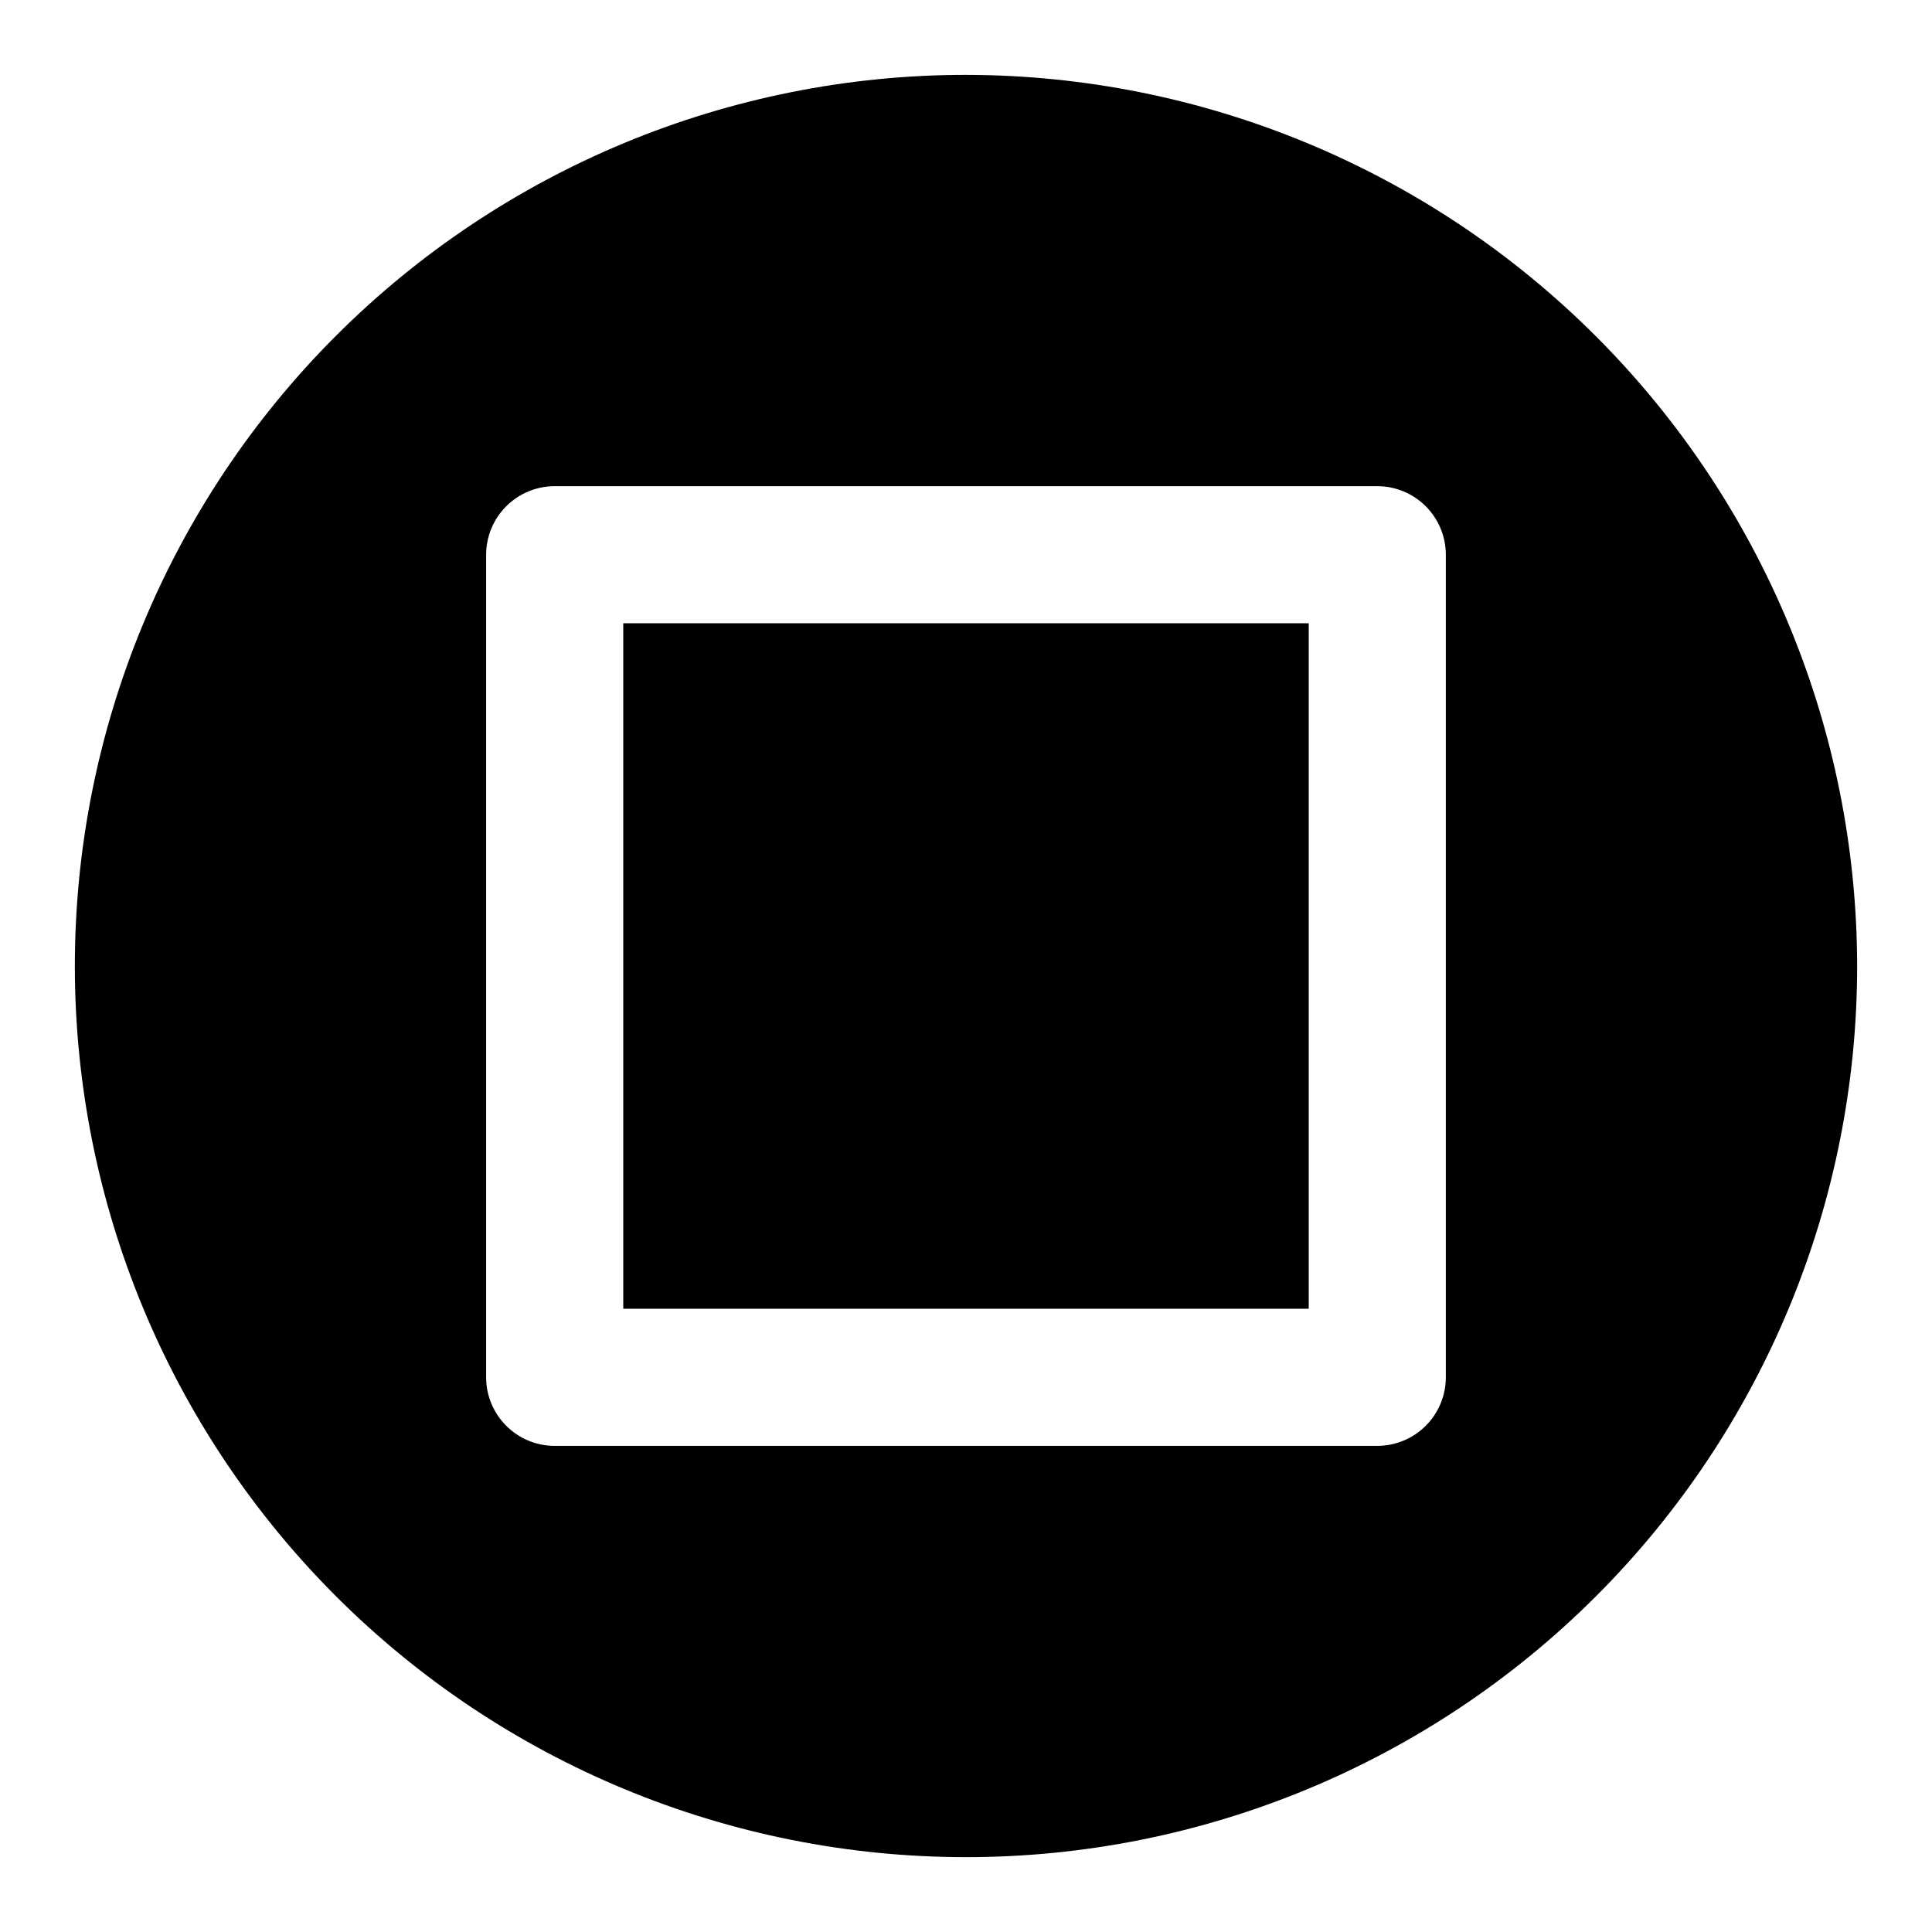
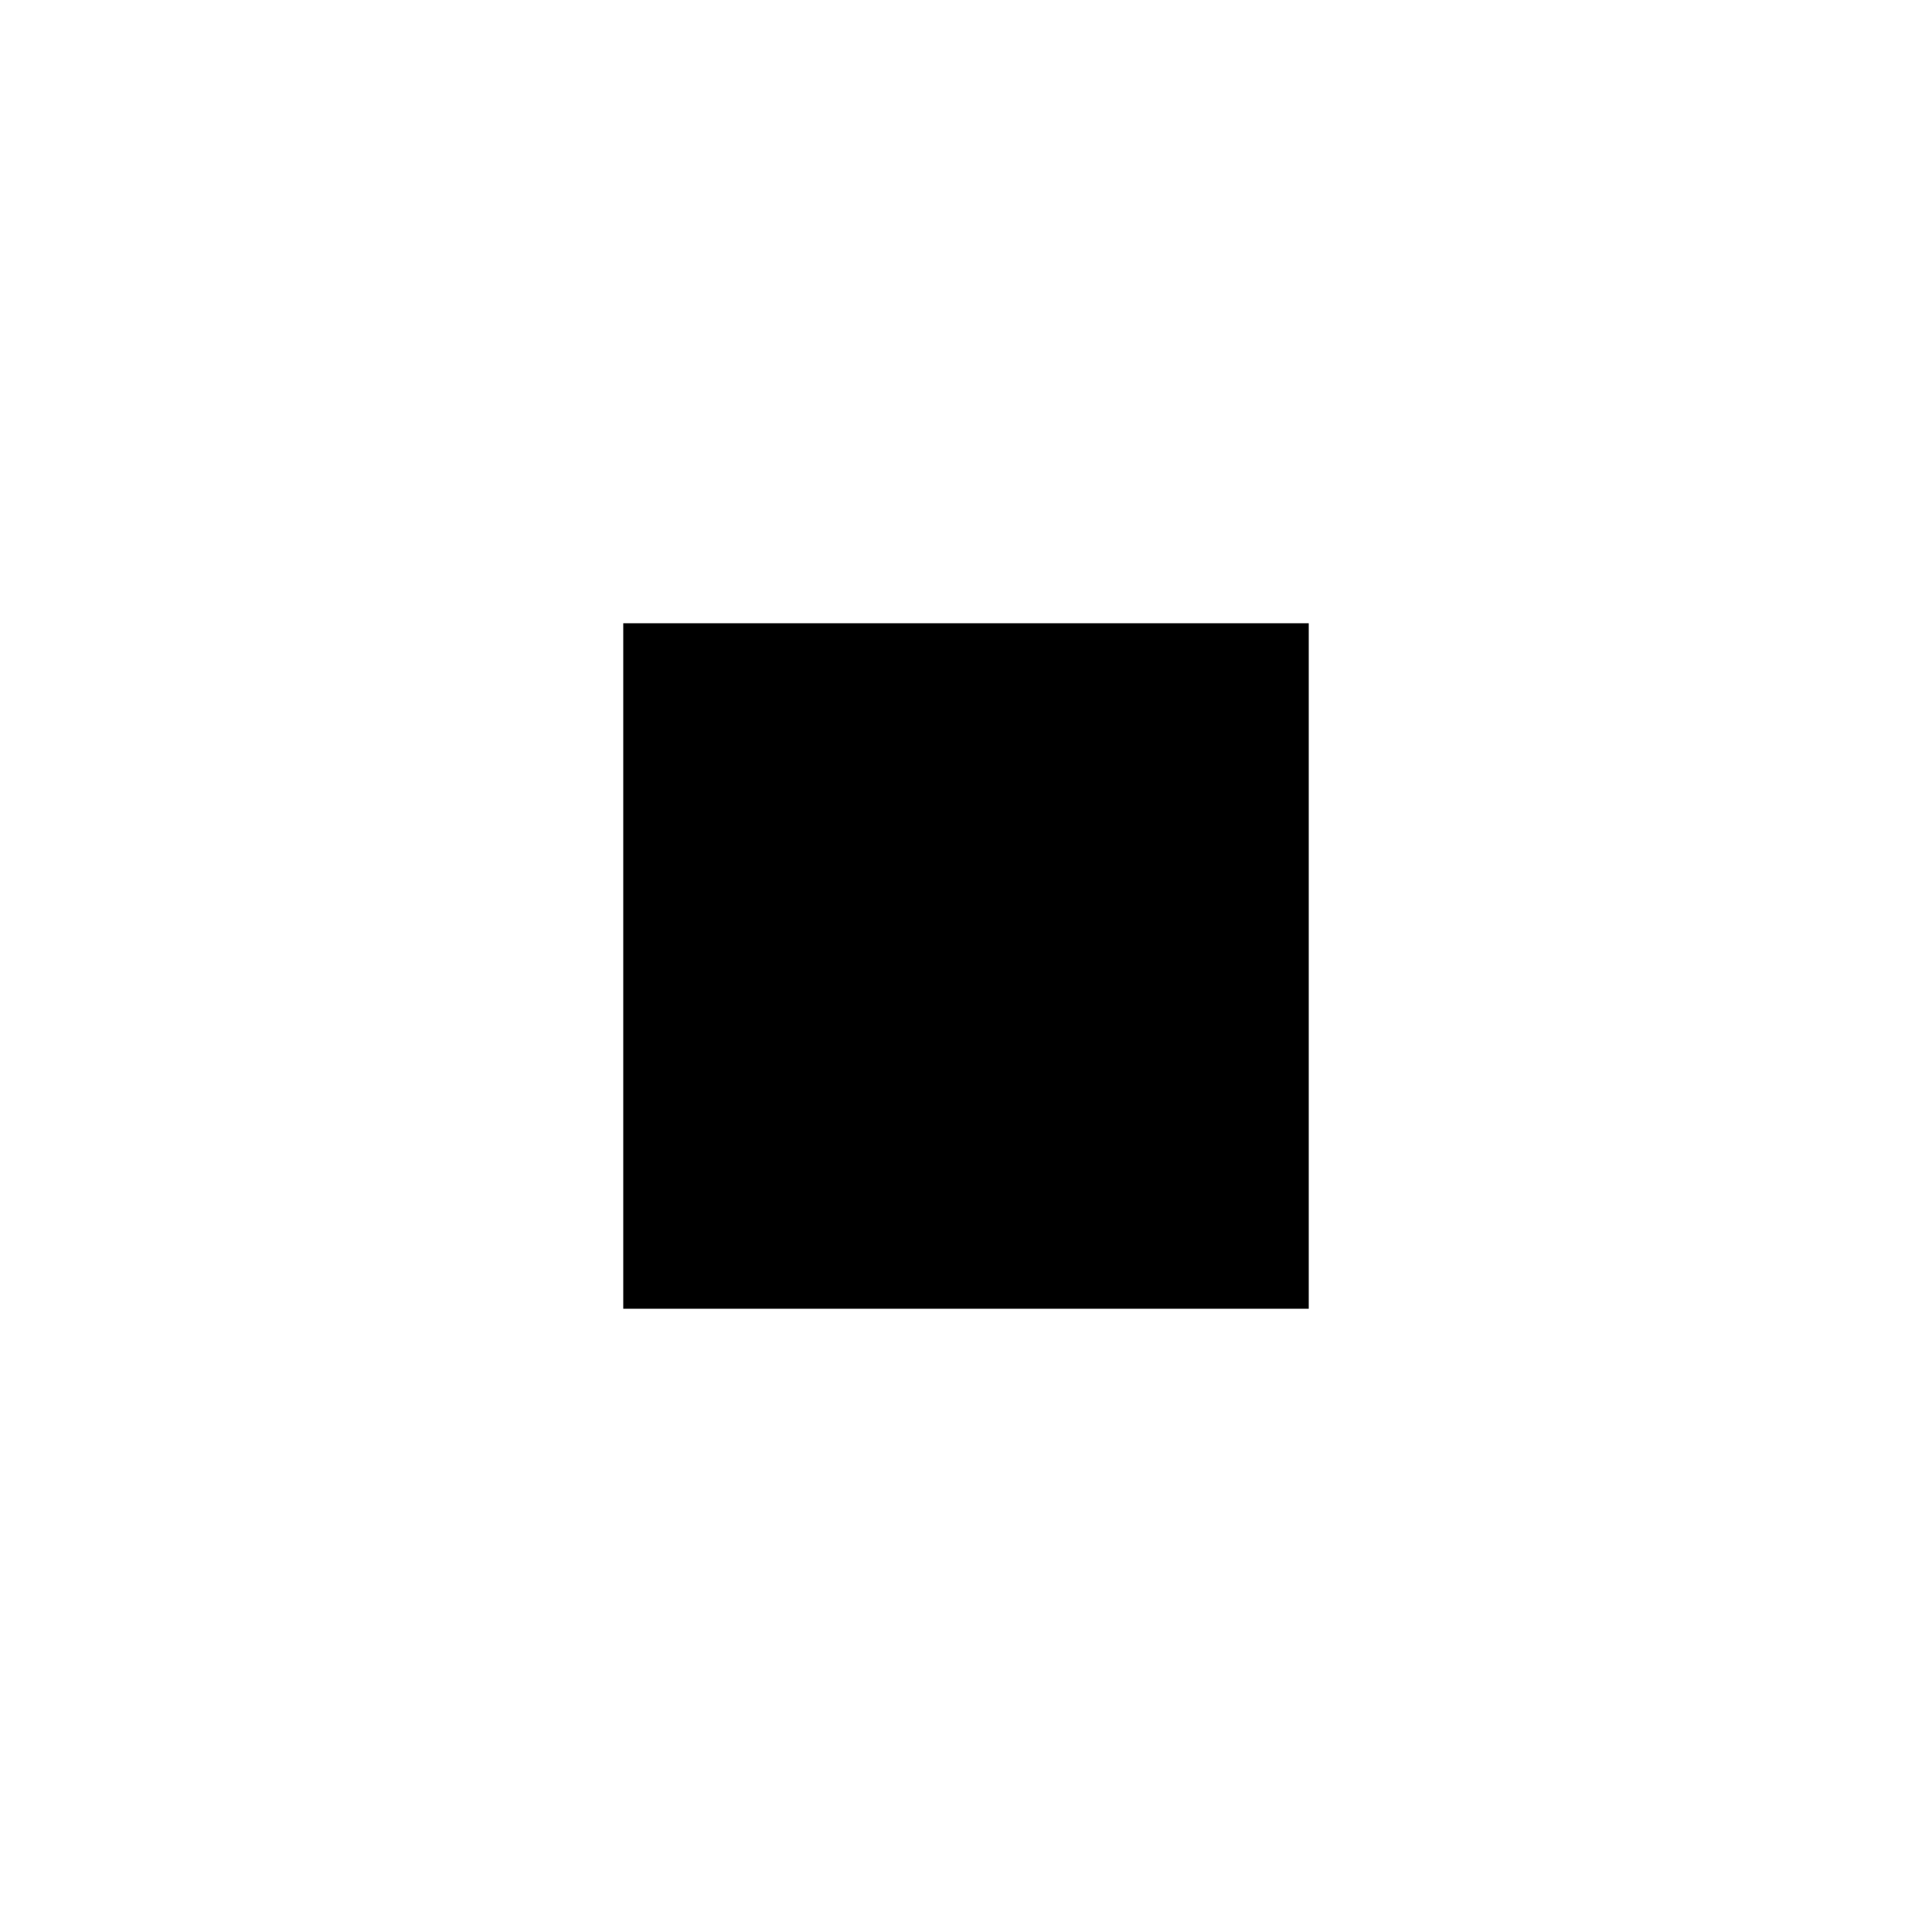
<svg xmlns="http://www.w3.org/2000/svg" fill="#000000" width="800px" height="800px" version="1.1" viewBox="144 144 512 512">
  <g>
    <path d="m309.17 309.17h181.66v181.66h-181.66z" />
-     <path d="m400 163.84c-62.637 0-122.7 24.883-166.99 69.172-44.289 44.289-69.172 104.36-69.172 166.99 0 62.633 24.883 122.7 69.172 166.99 44.289 44.289 104.36 69.172 166.99 69.172 62.633 0 122.7-24.883 166.99-69.172 44.289-44.289 69.172-104.36 69.172-166.99-0.07-62.613-24.977-122.64-69.25-166.91-44.273-44.273-104.3-69.176-166.91-69.25zm127.16 345.16v0.004c0 4.816-1.914 9.438-5.324 12.844-3.406 3.41-8.027 5.324-12.844 5.324h-217.99c-4.82 0-9.441-1.914-12.848-5.324-3.41-3.406-5.324-8.027-5.324-12.844v-217.99c0-4.82 1.914-9.441 5.324-12.848 3.406-3.41 8.027-5.324 12.848-5.324h217.99c4.816 0 9.438 1.914 12.844 5.324 3.41 3.406 5.324 8.027 5.324 12.848z" />
  </g>
</svg>